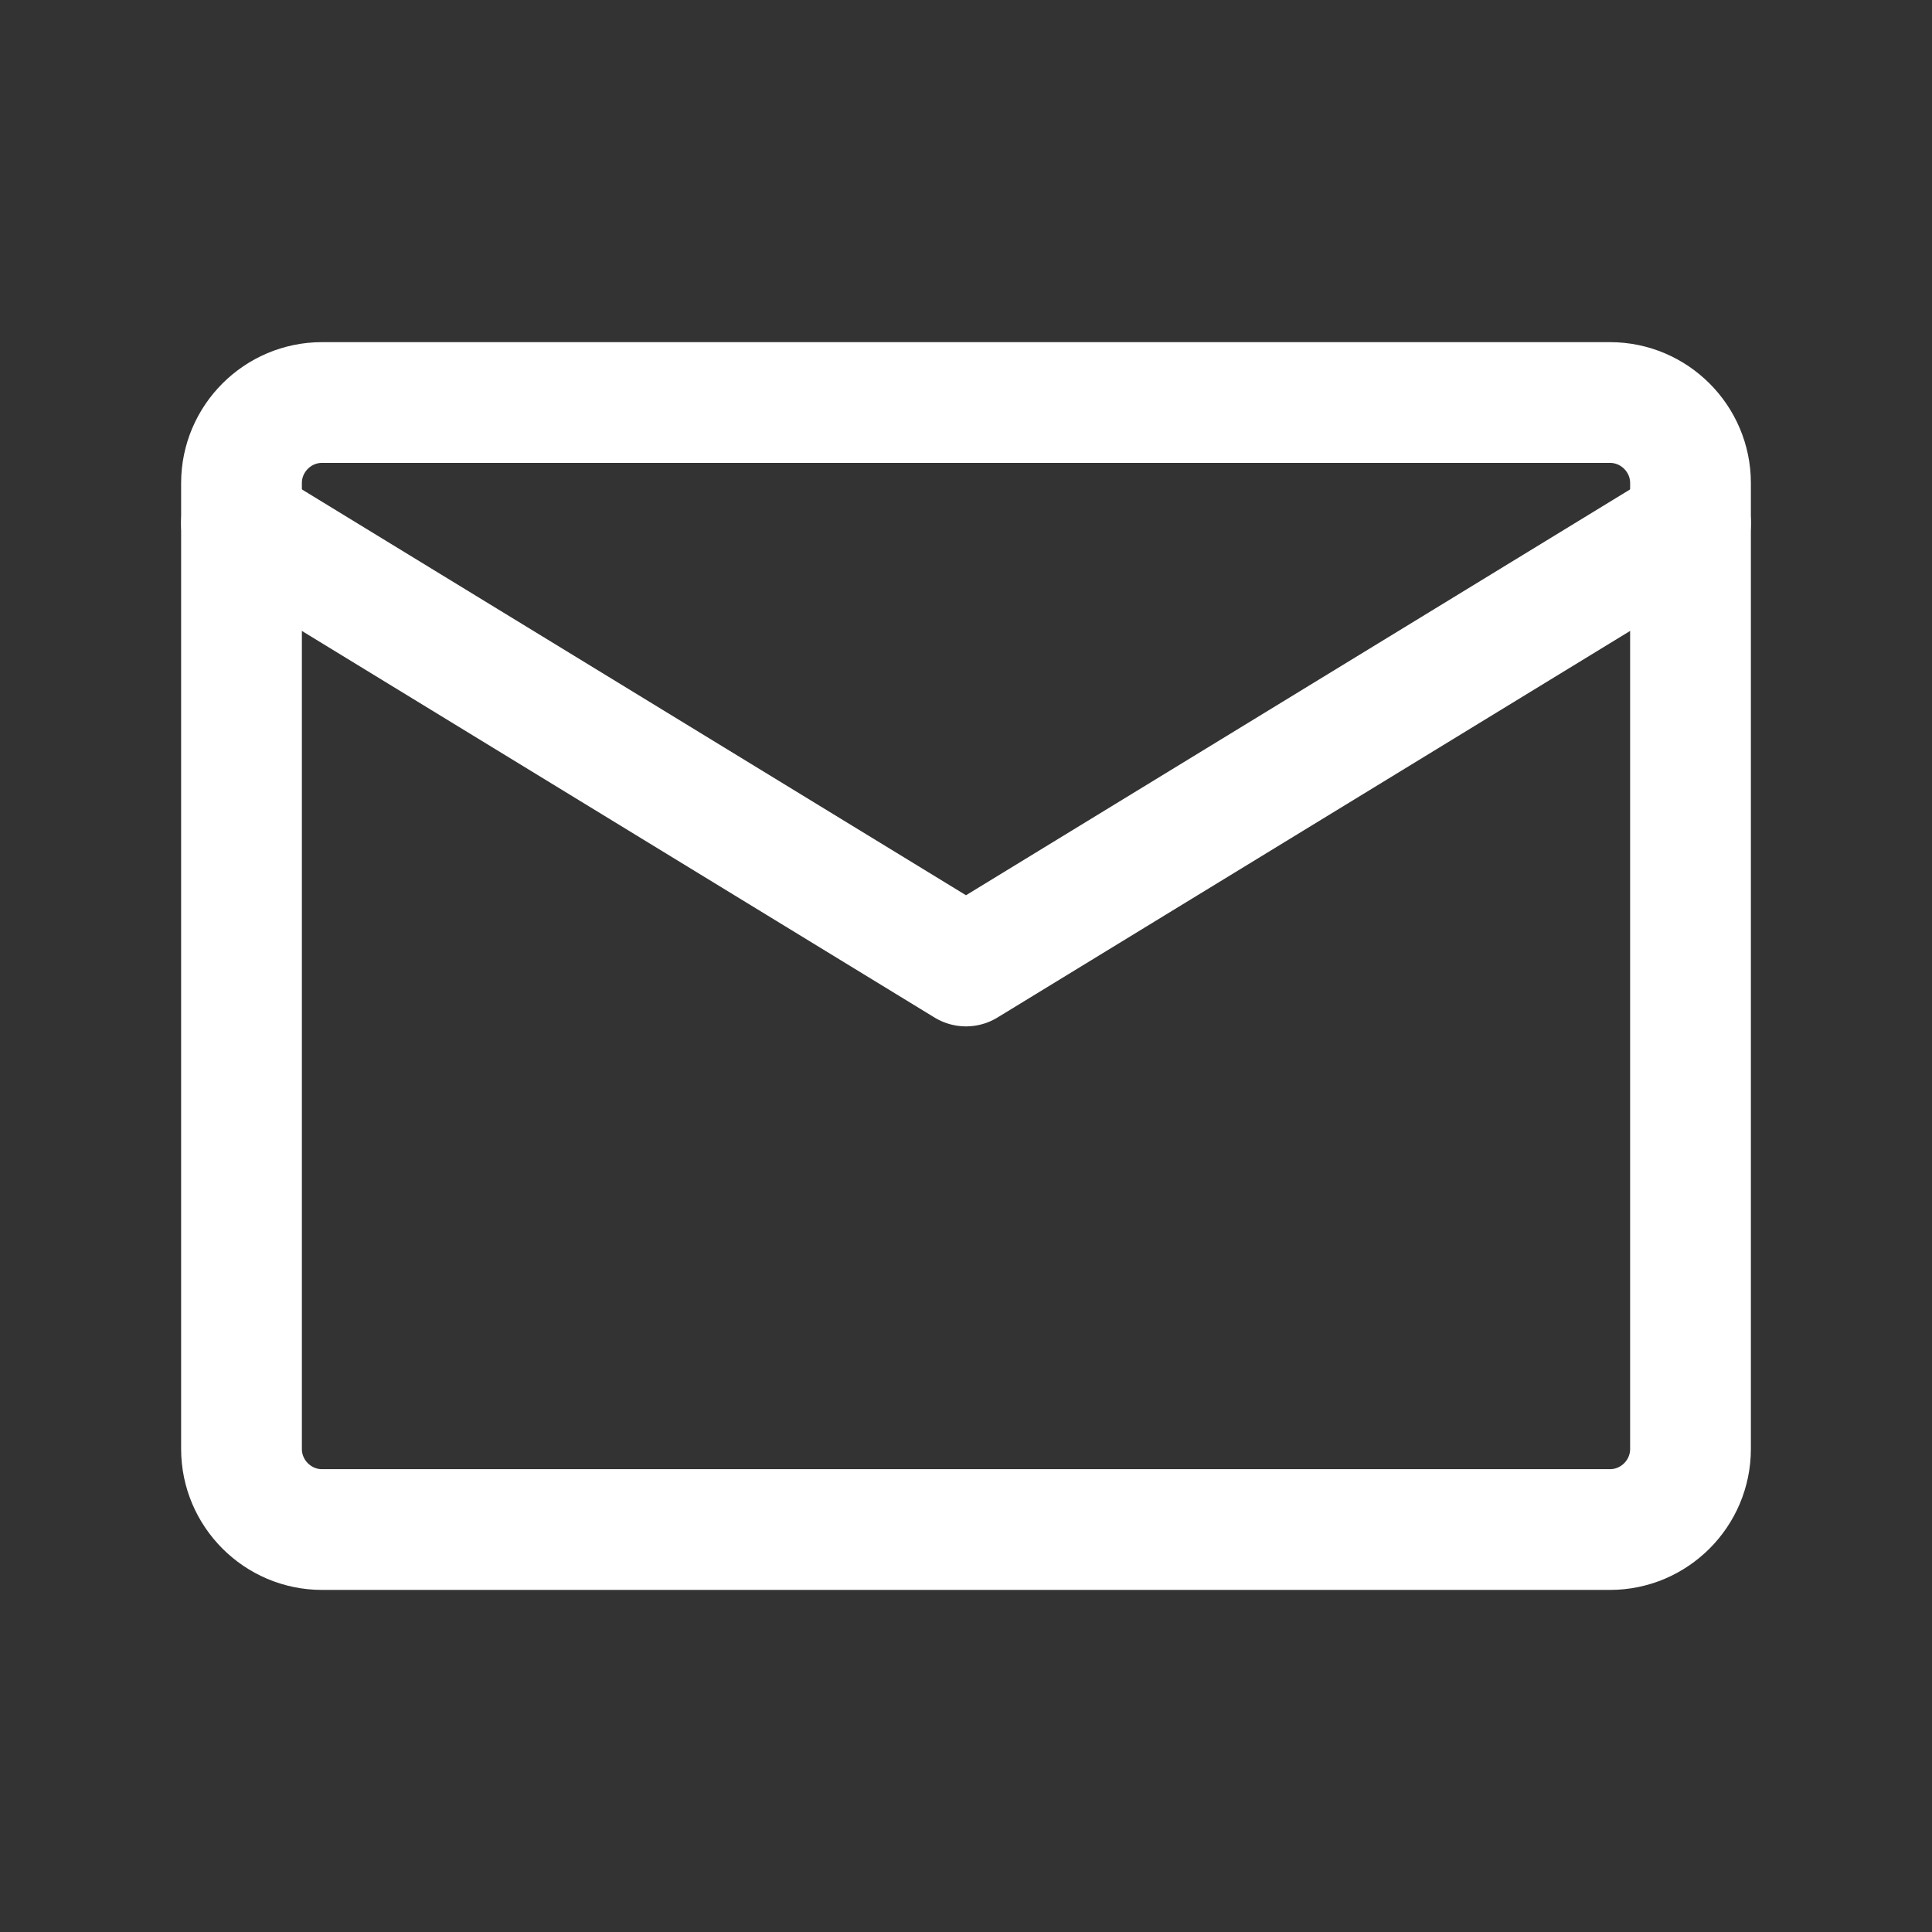
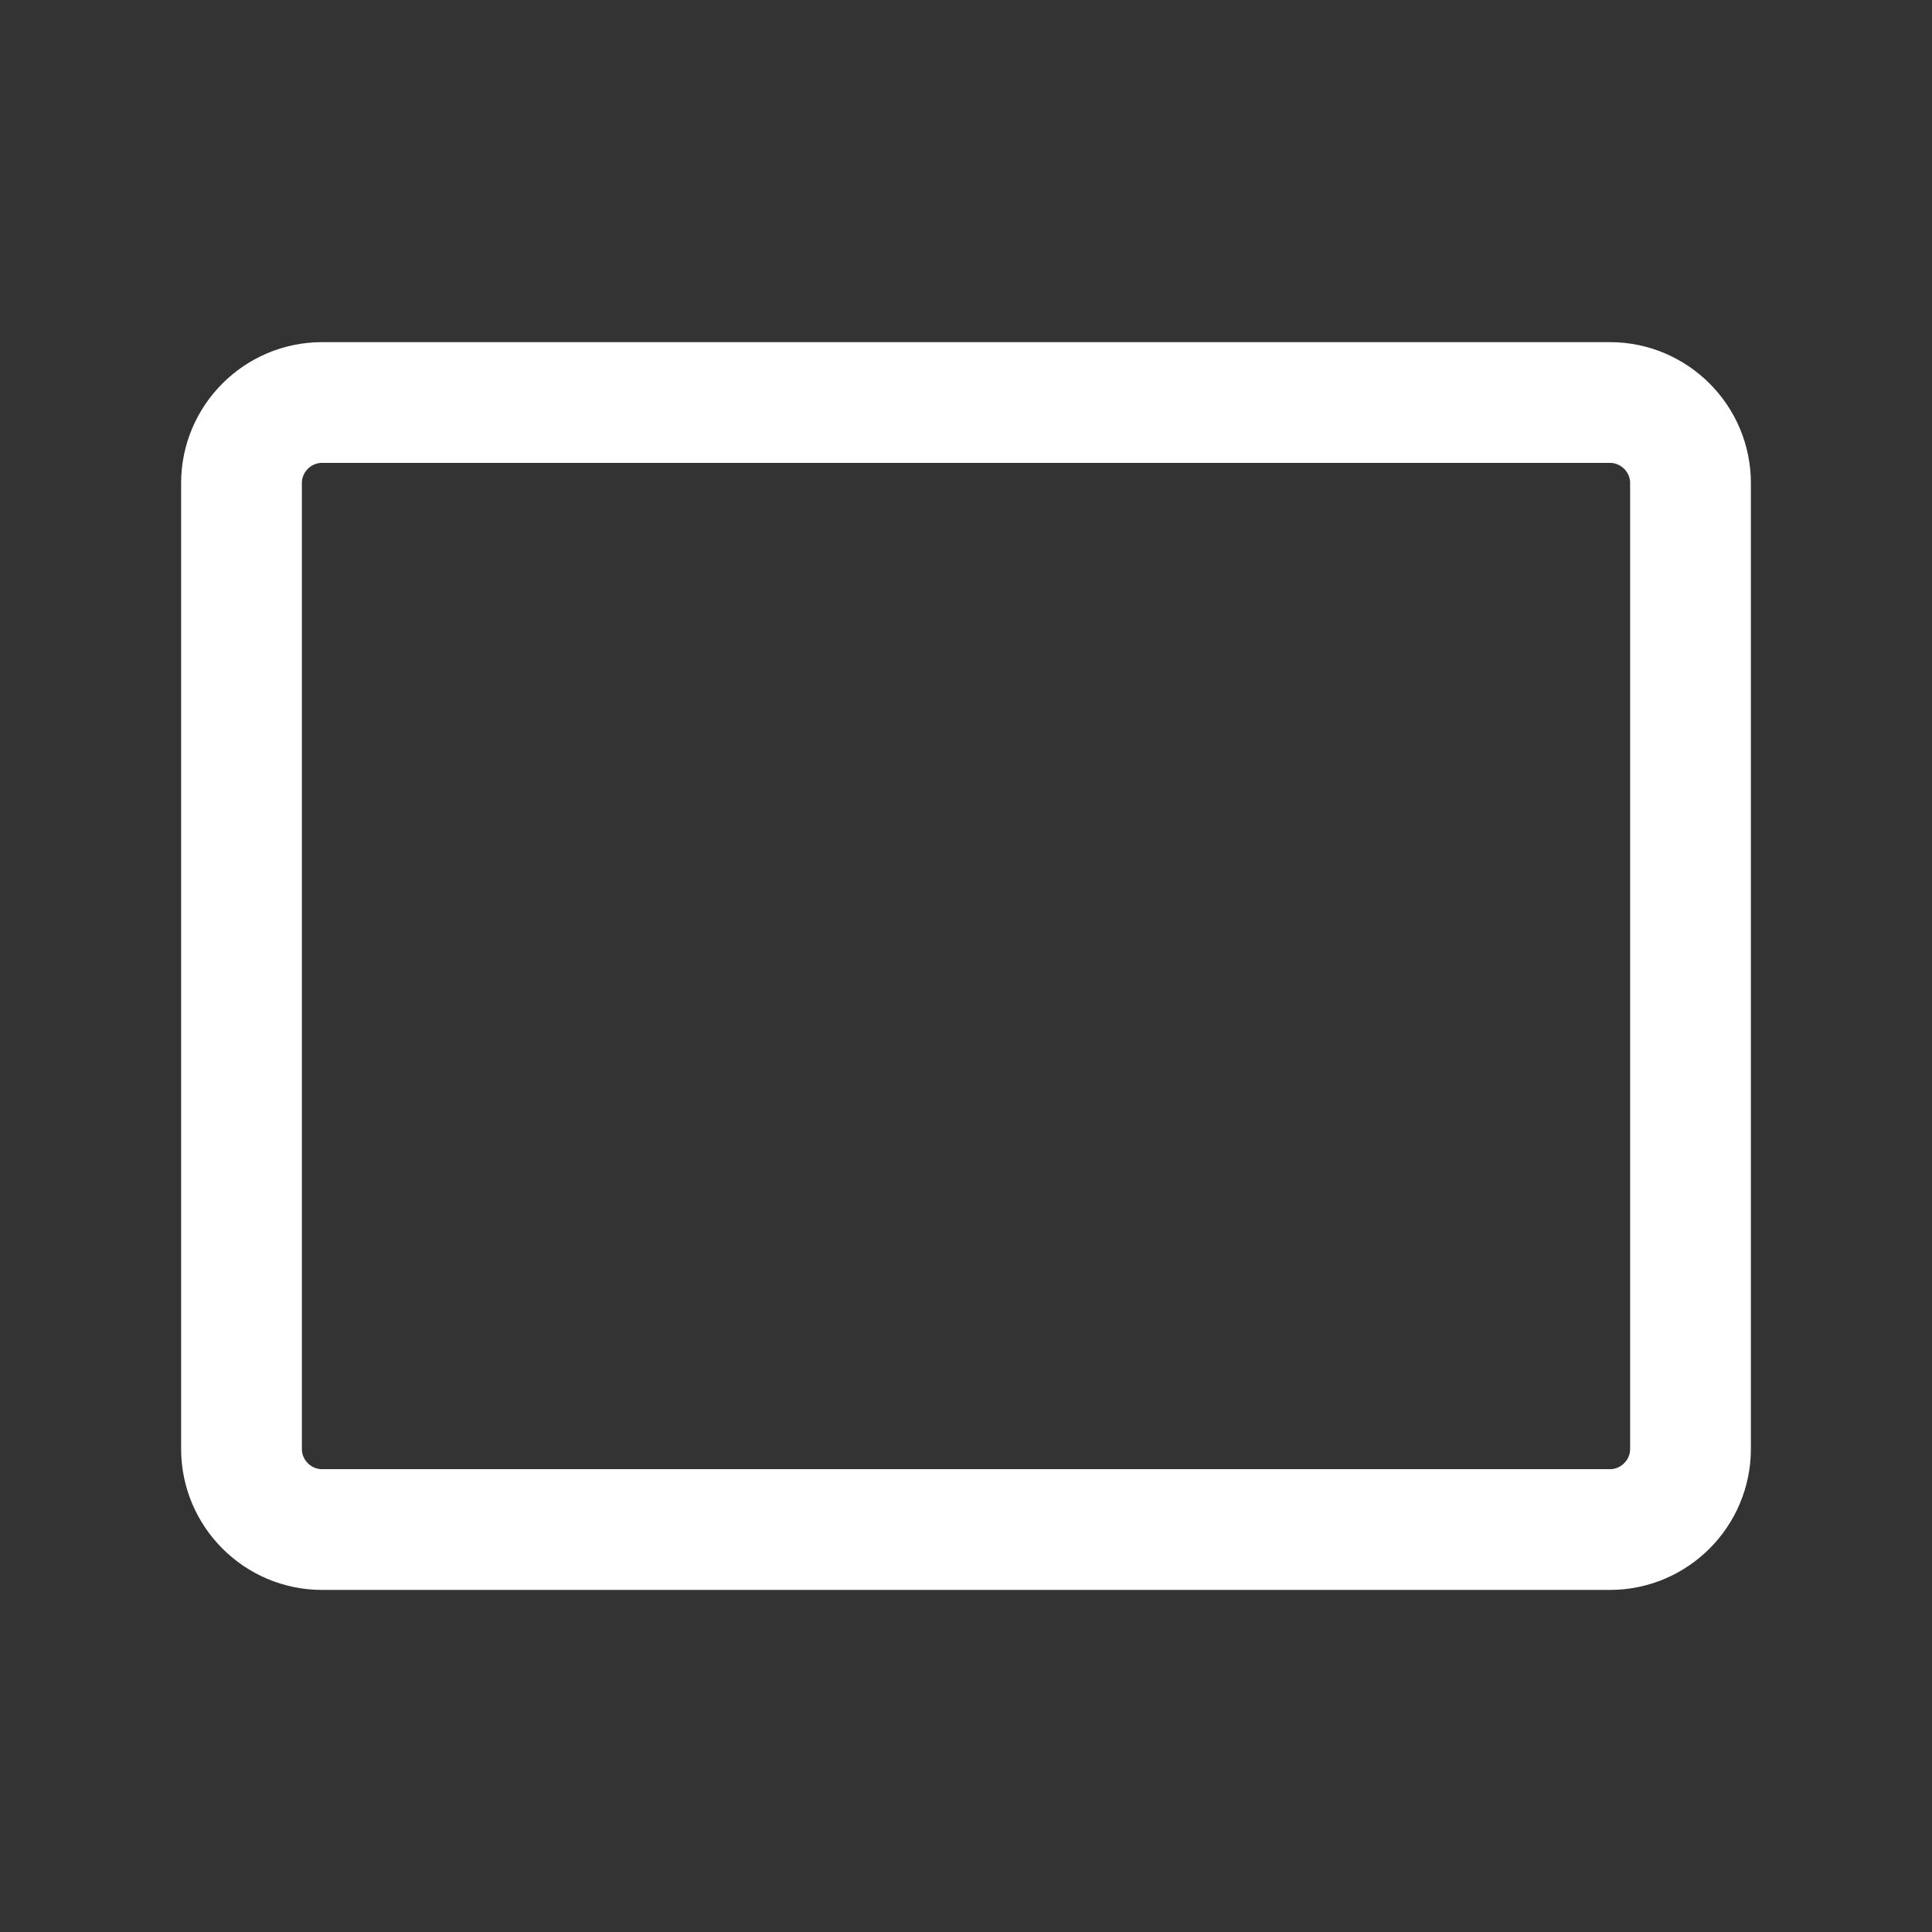
<svg xmlns="http://www.w3.org/2000/svg" width="32" height="32" viewBox="0 0 32 32" fill="none">
  <rect x="0" y="0" width="32" height="32" fill="#333333" stroke="none" />
  <path d="M5.333 6.667H26.667C27.4 6.667 28 7.267 28 8V24C28 24.734 27.4 25.334 26.667 25.334H5.333C4.6 25.334 4 24.734 4 24V8C4 7.267 4.6 6.667 5.333 6.667Z" stroke="white" stroke-width="2" stroke-linecap="round" stroke-linejoin="round" />
-   <path d="M4 8.667L16 16L28 8.667" stroke="white" stroke-width="2" stroke-linecap="round" stroke-linejoin="round" />
</svg>